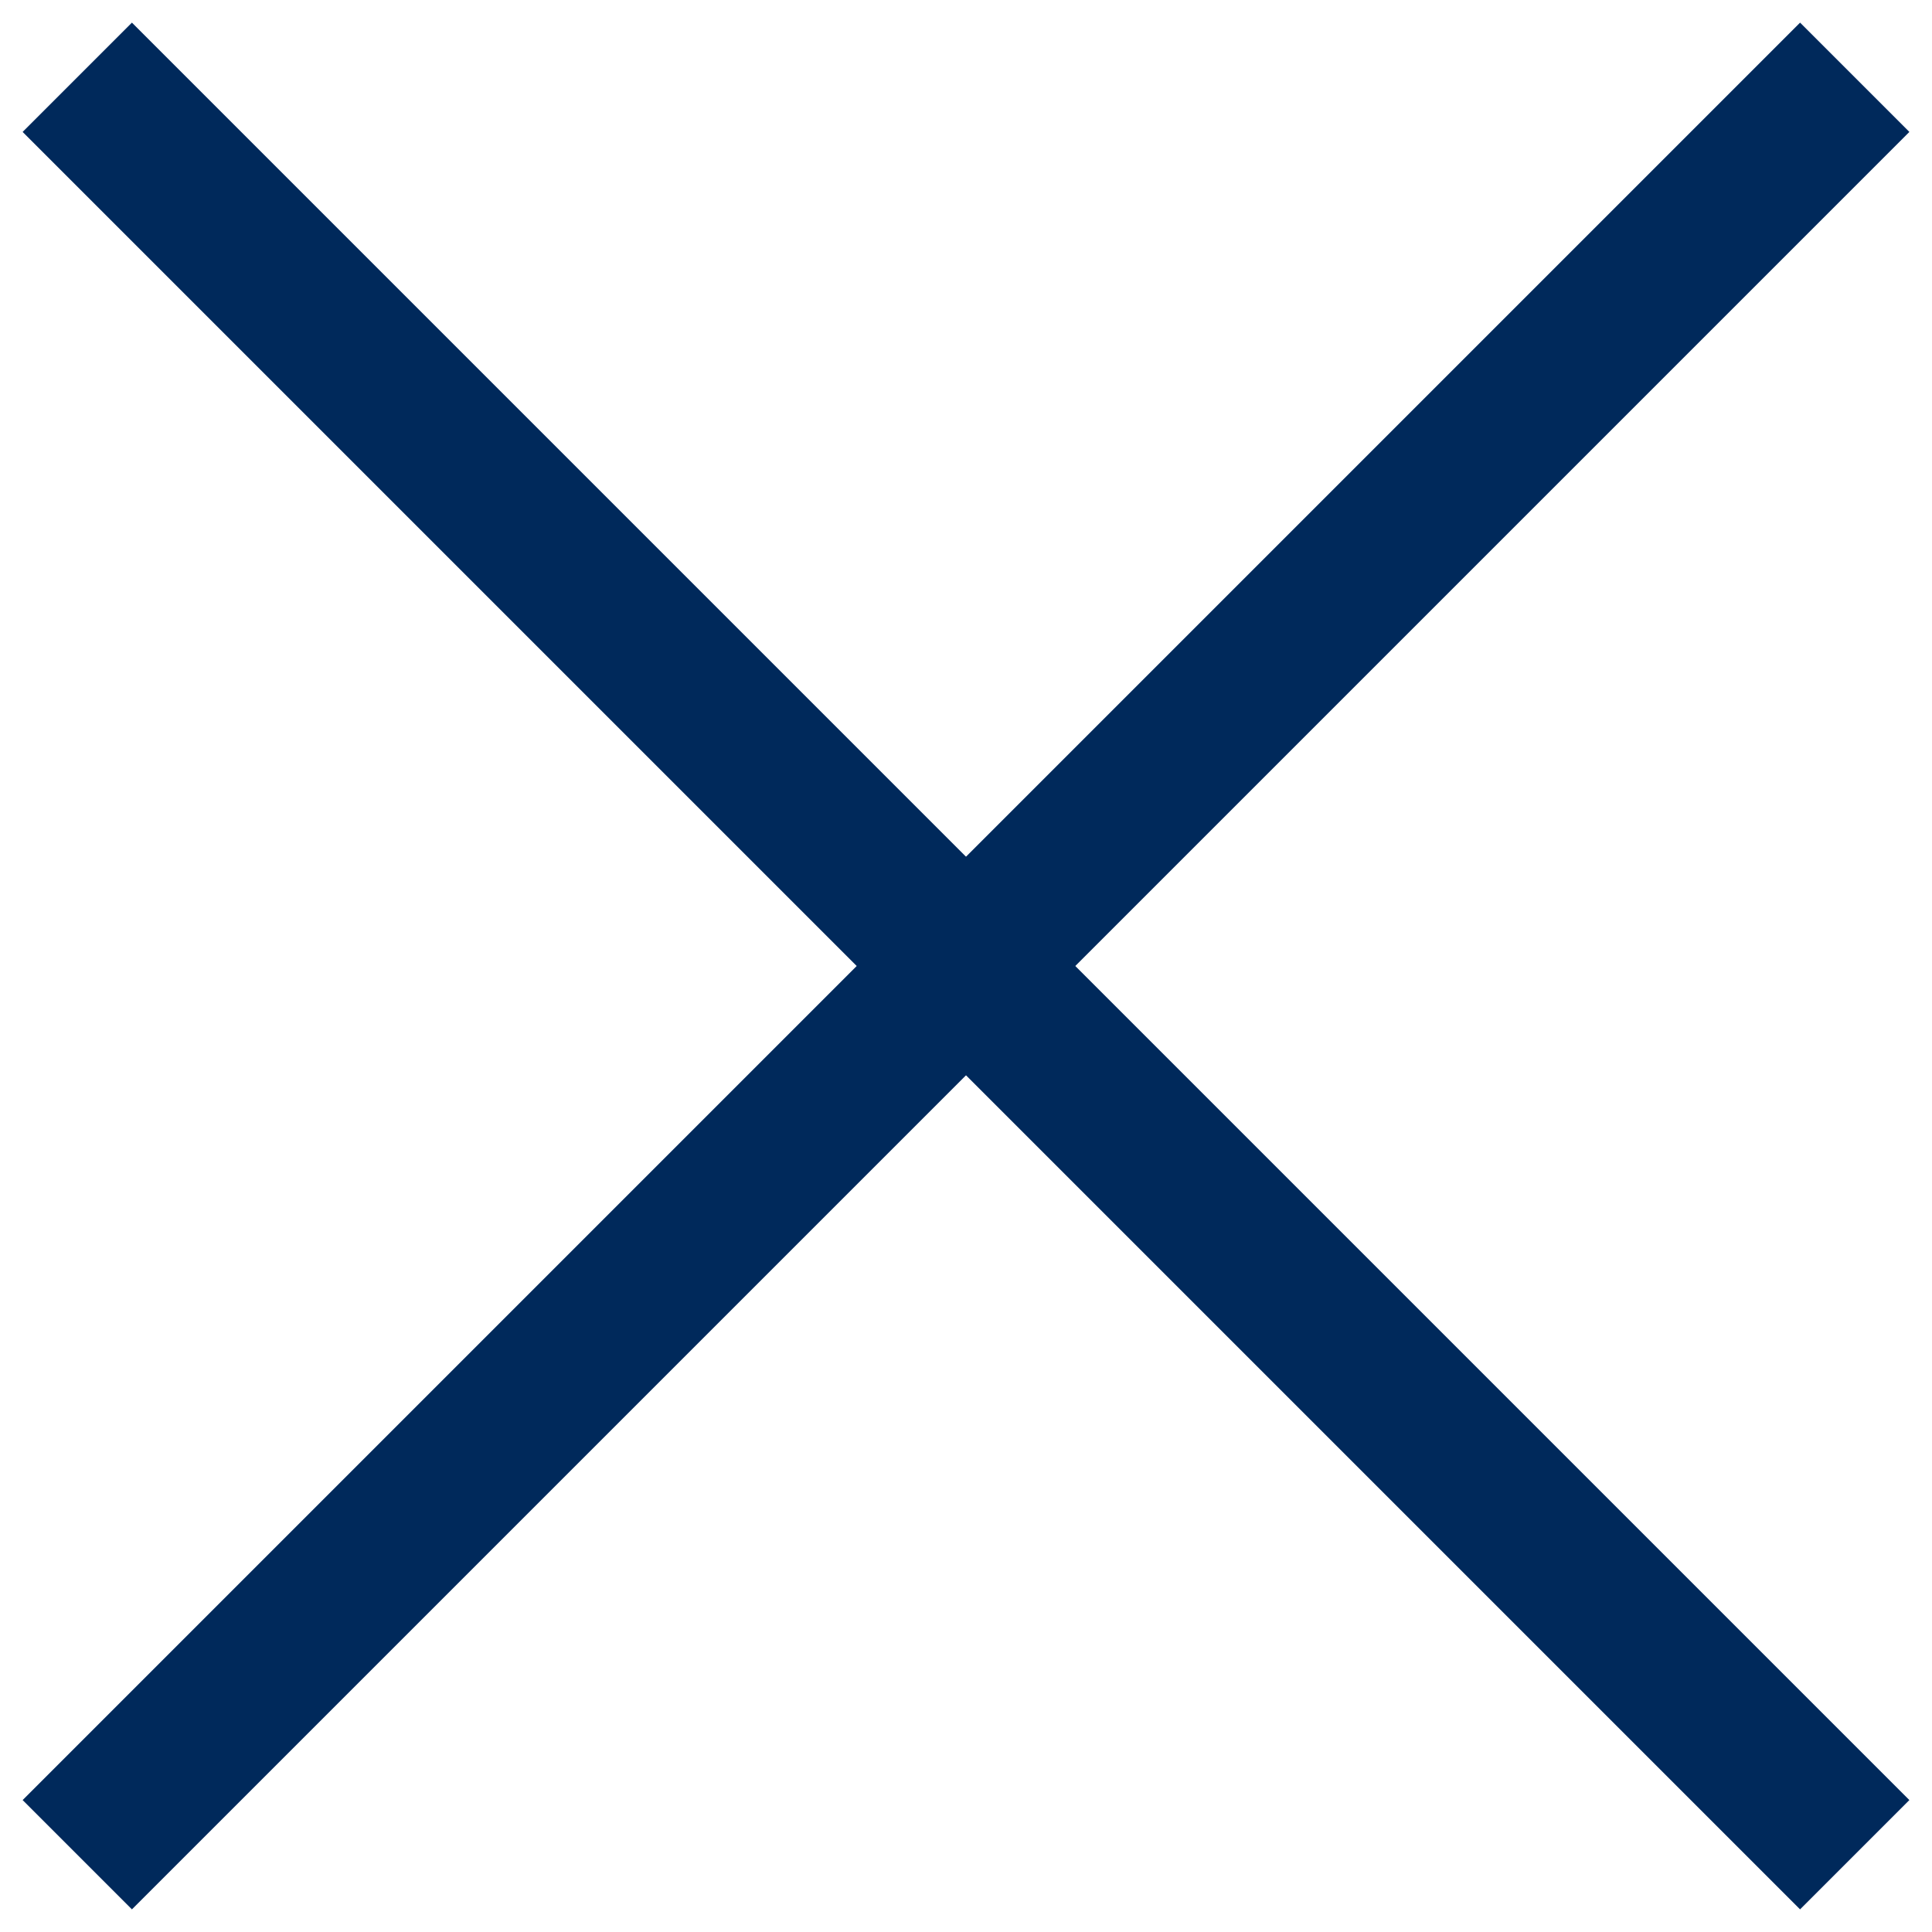
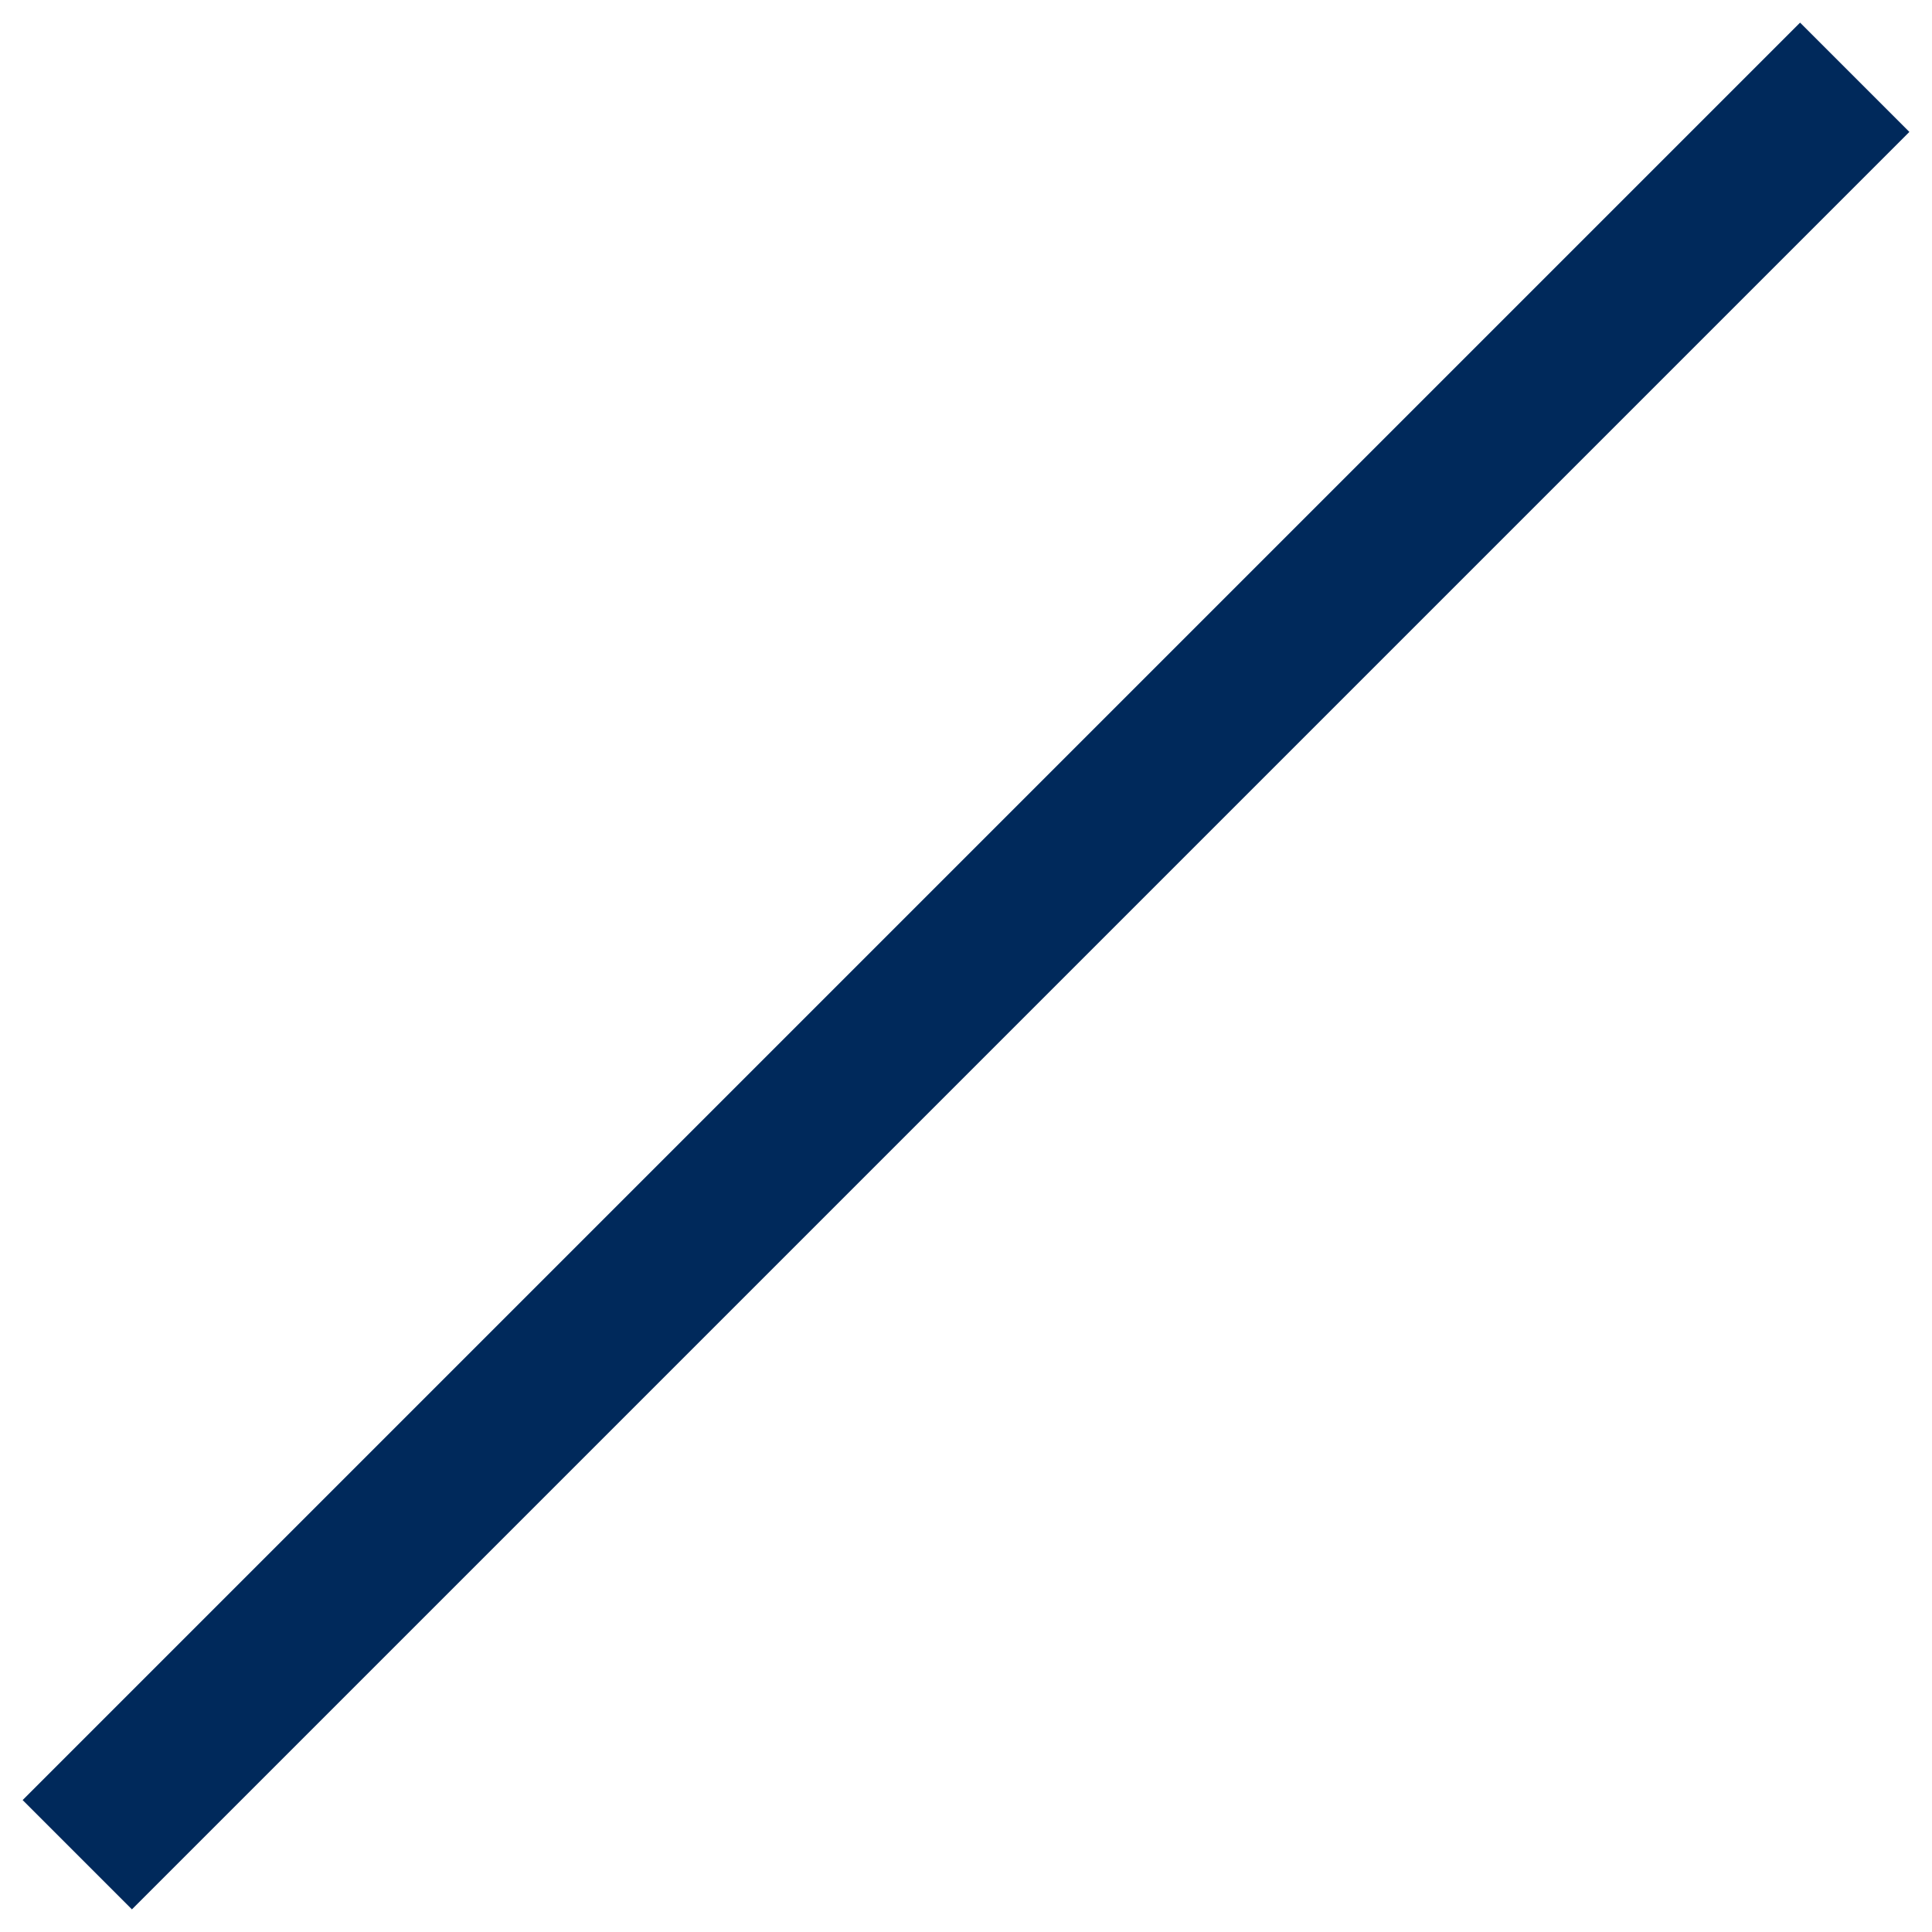
<svg xmlns="http://www.w3.org/2000/svg" version="1.1" id="Ebene_1" x="0px" y="0px" viewBox="0 0 25 25" style="enable-background:new 0 0 25 25;" xml:space="preserve">
  <style type="text/css">
	.st0{fill:#FFFFFF;stroke:#00295B;stroke-width:2;stroke-miterlimit:10;}
</style>
-   <line class="st0" x1="1" y1="1" x2="24" y2="24" />
  <line class="st0" x1="1" y1="24" x2="24" y2="1" />
</svg>